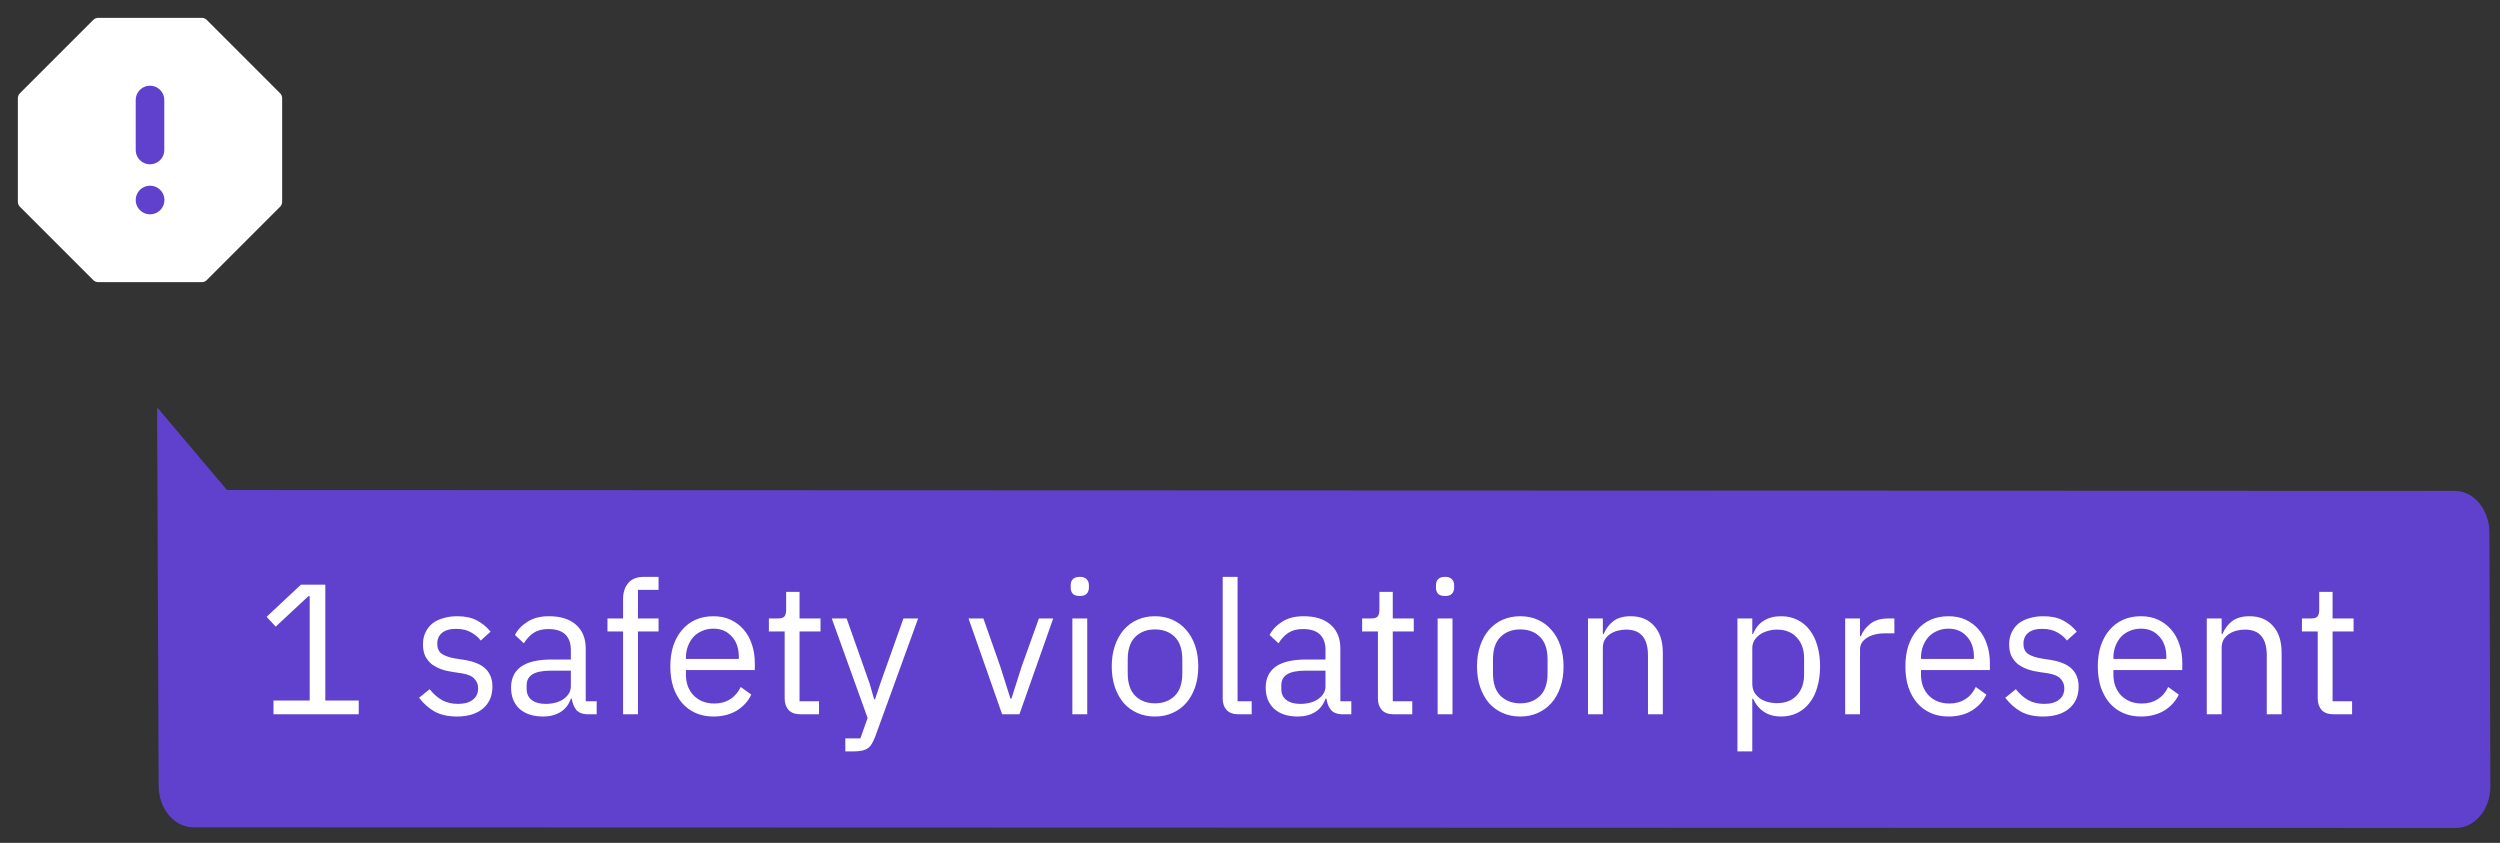
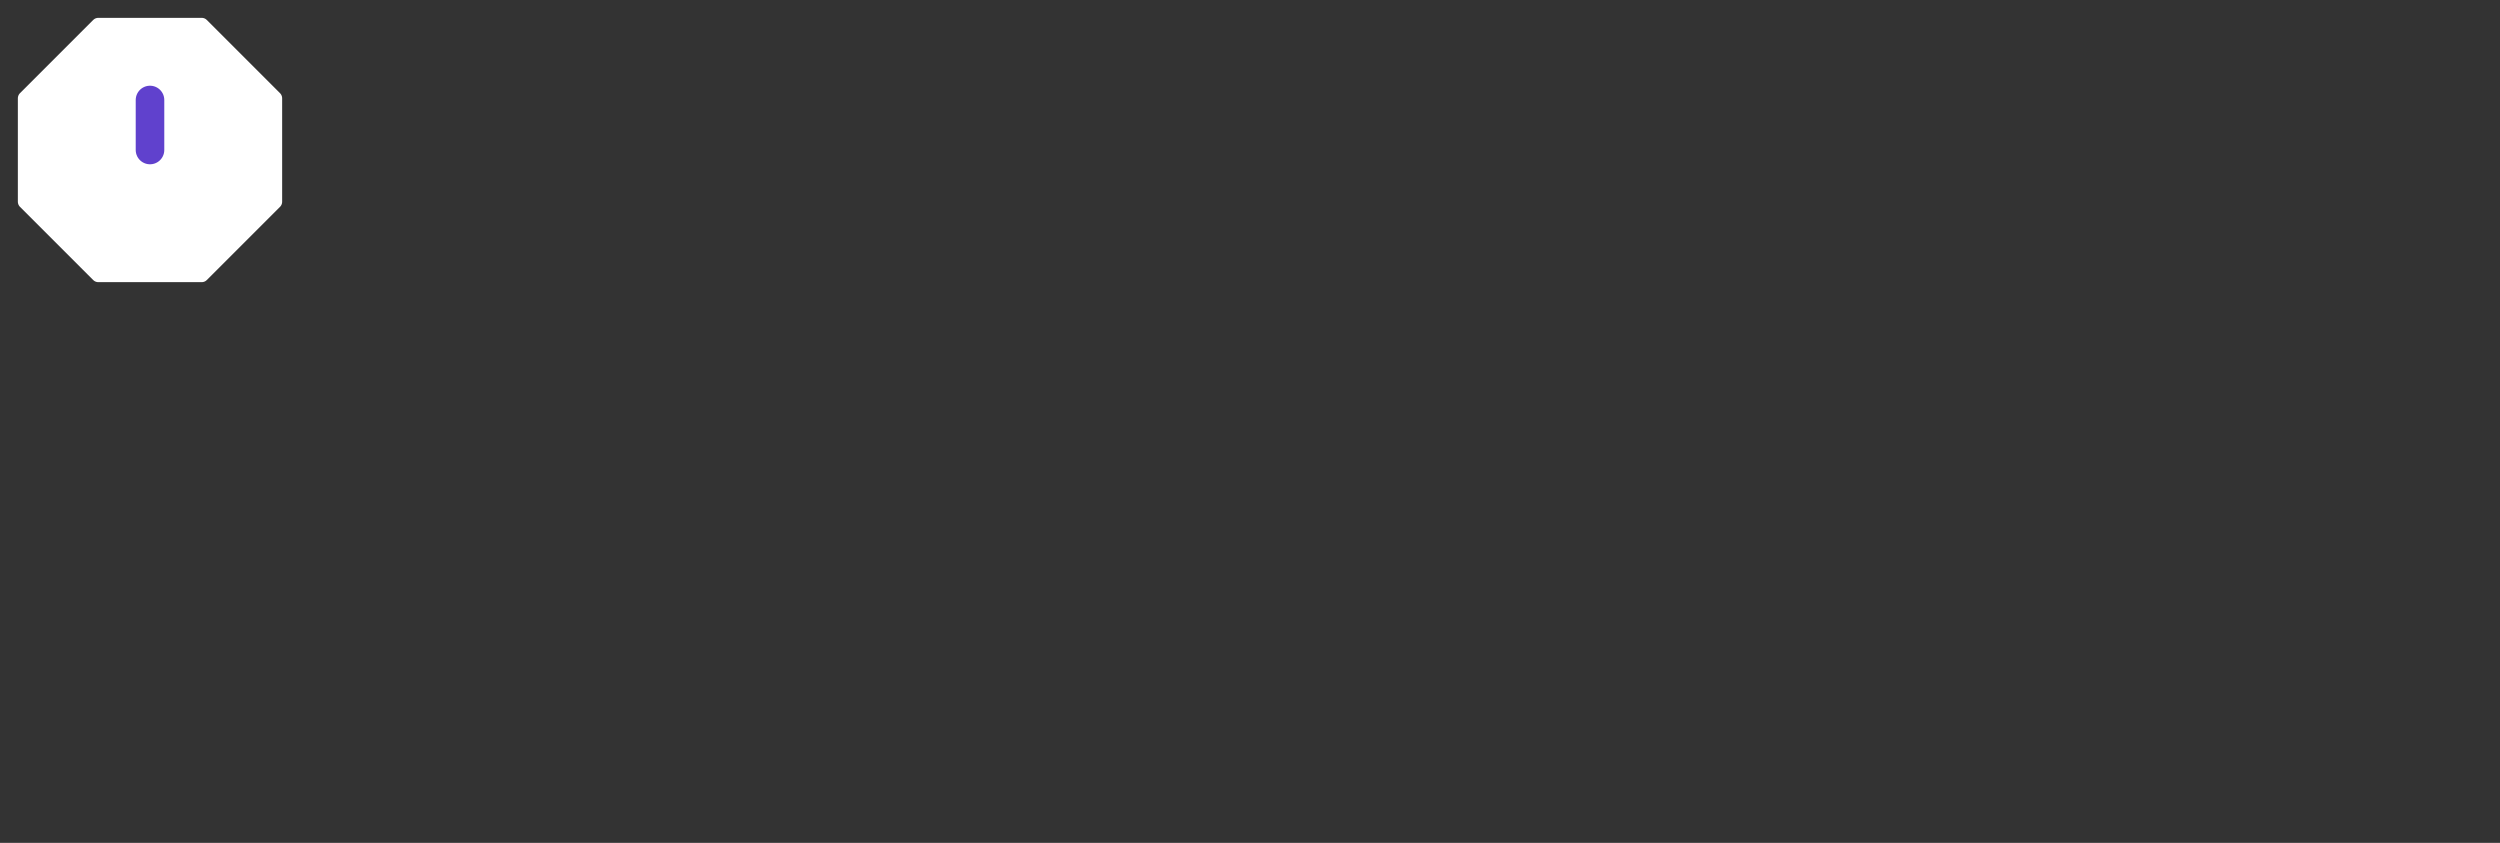
<svg xmlns="http://www.w3.org/2000/svg" width="175" height="59" viewBox="0 0 175 59" fill="none">
  <rect x="0" y="0" width="175" height="59" fill="#333333" stroke="none" />
-   <path d="M174.256 37.253C174.253 36.483 173.993 35.745 173.535 35.202C173.076 34.66 172.456 34.356 171.812 34.359L15.888 34.301L10.999 28.514L11.105 55.019C11.109 55.789 11.368 56.527 11.827 57.07C12.285 57.612 12.905 57.916 13.55 57.913L171.905 57.96C172.55 57.957 173.167 57.648 173.62 57.101C174.074 56.554 174.327 55.814 174.323 55.044L174.289 44.515L174.256 37.253Z" fill="#6041CD" />
-   <path d="M19.144 50L19.144 49.038L21.679 49.038L21.679 41.732L21.588 41.732L19.3 43.864L18.663 43.175L21.068 40.926L22.771 40.926L22.771 49.038L25.111 49.038L25.111 50L19.144 50ZM31.987 50.156C31.363 50.156 30.839 50.039 30.414 49.805C29.998 49.562 29.639 49.242 29.335 48.843L30.076 48.245C30.336 48.574 30.627 48.83 30.947 49.012C31.268 49.185 31.64 49.272 32.065 49.272C32.507 49.272 32.849 49.177 33.092 48.986C33.343 48.795 33.469 48.527 33.469 48.18C33.469 47.92 33.383 47.699 33.209 47.517C33.044 47.326 32.741 47.196 32.299 47.127L31.766 47.049C31.454 47.006 31.168 46.941 30.908 46.854C30.648 46.759 30.419 46.637 30.219 46.49C30.029 46.334 29.877 46.143 29.764 45.918C29.66 45.693 29.608 45.424 29.608 45.112C29.608 44.783 29.669 44.497 29.79 44.254C29.912 44.003 30.076 43.795 30.284 43.63C30.501 43.465 30.756 43.344 31.051 43.266C31.346 43.179 31.662 43.136 32 43.136C32.546 43.136 33.001 43.231 33.365 43.422C33.738 43.613 34.063 43.877 34.34 44.215L33.651 44.839C33.504 44.631 33.287 44.445 33.001 44.28C32.715 44.107 32.355 44.02 31.922 44.02C31.489 44.02 31.16 44.115 30.934 44.306C30.718 44.488 30.609 44.739 30.609 45.06C30.609 45.389 30.718 45.628 30.934 45.775C31.16 45.922 31.48 46.031 31.896 46.1L32.416 46.178C33.161 46.291 33.69 46.507 34.002 46.828C34.314 47.14 34.47 47.552 34.47 48.063C34.47 48.713 34.249 49.224 33.807 49.597C33.365 49.97 32.758 50.156 31.987 50.156ZM41.182 50C40.792 50 40.511 49.896 40.337 49.688C40.172 49.48 40.069 49.22 40.025 48.908L39.96 48.908C39.813 49.324 39.57 49.636 39.232 49.844C38.894 50.052 38.491 50.156 38.023 50.156C37.312 50.156 36.758 49.974 36.359 49.61C35.969 49.246 35.774 48.752 35.774 48.128C35.774 47.495 36.004 47.01 36.463 46.672C36.931 46.334 37.655 46.165 38.634 46.165L39.96 46.165L39.96 45.502C39.96 45.025 39.83 44.661 39.57 44.41C39.31 44.159 38.911 44.033 38.374 44.033C37.967 44.033 37.624 44.124 37.347 44.306C37.078 44.488 36.853 44.731 36.671 45.034L36.047 44.449C36.229 44.085 36.52 43.777 36.918 43.526C37.317 43.266 37.819 43.136 38.426 43.136C39.241 43.136 39.873 43.335 40.324 43.734C40.775 44.133 41 44.687 41 45.398L41 49.09L41.767 49.09L41.767 50L41.182 50ZM38.192 49.272C38.452 49.272 38.691 49.242 38.907 49.181C39.124 49.12 39.31 49.034 39.466 48.921C39.622 48.808 39.743 48.678 39.83 48.531C39.917 48.384 39.96 48.223 39.96 48.05L39.96 46.945L38.582 46.945C37.984 46.945 37.547 47.032 37.269 47.205C37.001 47.378 36.866 47.63 36.866 47.959L36.866 48.232C36.866 48.561 36.983 48.817 37.217 48.999C37.46 49.181 37.785 49.272 38.192 49.272ZM43.615 44.202L42.523 44.202L42.523 43.292L43.615 43.292L43.615 41.94C43.615 41.472 43.737 41.095 43.98 40.809C44.222 40.523 44.59 40.38 45.084 40.38L46.099 40.38L46.099 41.29L44.656 41.29L44.656 43.292L46.099 43.292L46.099 44.202L44.656 44.202L44.656 50L43.615 50L43.615 44.202ZM49.938 50.156C49.478 50.156 49.062 50.074 48.69 49.909C48.325 49.744 48.009 49.51 47.74 49.207C47.48 48.895 47.277 48.527 47.13 48.102C46.991 47.669 46.922 47.183 46.922 46.646C46.922 46.117 46.991 45.636 47.13 45.203C47.277 44.77 47.48 44.401 47.74 44.098C48.009 43.786 48.325 43.548 48.69 43.383C49.062 43.218 49.478 43.136 49.938 43.136C50.388 43.136 50.791 43.218 51.147 43.383C51.502 43.548 51.805 43.777 52.056 44.072C52.308 44.358 52.498 44.7 52.629 45.099C52.767 45.498 52.837 45.935 52.837 46.412L52.837 46.906L48.014 46.906L48.014 47.218C48.014 47.504 48.057 47.773 48.144 48.024C48.239 48.267 48.369 48.479 48.533 48.661C48.707 48.843 48.915 48.986 49.157 49.09C49.409 49.194 49.691 49.246 50.002 49.246C50.427 49.246 50.795 49.146 51.108 48.947C51.428 48.748 51.675 48.462 51.849 48.089L52.59 48.622C52.373 49.081 52.035 49.454 51.575 49.74C51.116 50.017 50.57 50.156 49.938 50.156ZM49.938 44.007C49.651 44.007 49.392 44.059 49.157 44.163C48.923 44.258 48.72 44.397 48.547 44.579C48.382 44.761 48.252 44.978 48.157 45.229C48.061 45.472 48.014 45.74 48.014 46.035L48.014 46.126L51.718 46.126L51.718 45.983C51.718 45.385 51.554 44.908 51.224 44.553C50.904 44.189 50.475 44.007 49.938 44.007ZM56.032 50C55.668 50 55.391 49.9 55.2 49.701C55.018 49.493 54.927 49.224 54.927 48.895L54.927 44.202L53.822 44.202L53.822 43.292L54.446 43.292C54.672 43.292 54.823 43.249 54.901 43.162C54.988 43.067 55.031 42.906 55.031 42.681L55.031 41.433L55.967 41.433L55.967 43.292L57.436 43.292L57.436 44.202L55.967 44.202L55.967 49.09L57.332 49.09L57.332 50L56.032 50ZM63.242 43.292L64.269 43.292L61.266 51.56C61.188 51.759 61.11 51.924 61.032 52.054C60.954 52.193 60.859 52.301 60.746 52.379C60.633 52.457 60.49 52.513 60.317 52.548C60.152 52.583 59.949 52.6 59.706 52.6L59.173 52.6L59.173 51.69L60.226 51.69L60.733 50.26L58.224 43.292L59.264 43.292L60.876 47.855L61.188 48.947L61.253 48.947L61.617 47.855L63.242 43.292ZM70.15 50L67.796 43.292L68.837 43.292L70.007 46.62L70.734 48.908L70.799 48.908L71.528 46.62L72.724 43.292L73.725 43.292L71.359 50L70.15 50ZM75.586 41.719C75.361 41.719 75.196 41.667 75.092 41.563C74.997 41.45 74.949 41.307 74.949 41.134L74.949 40.965C74.949 40.792 74.997 40.653 75.092 40.549C75.196 40.436 75.361 40.38 75.586 40.38C75.811 40.38 75.972 40.436 76.067 40.549C76.171 40.653 76.223 40.792 76.223 40.965L76.223 41.134C76.223 41.307 76.171 41.45 76.067 41.563C75.972 41.667 75.811 41.719 75.586 41.719ZM75.066 43.292L76.106 43.292L76.106 50L75.066 50L75.066 43.292ZM80.851 50.156C80.4 50.156 79.989 50.074 79.616 49.909C79.243 49.744 78.923 49.51 78.654 49.207C78.394 48.895 78.19 48.527 78.043 48.102C77.896 47.669 77.822 47.183 77.822 46.646C77.822 46.117 77.896 45.636 78.043 45.203C78.19 44.77 78.394 44.401 78.654 44.098C78.923 43.786 79.243 43.548 79.616 43.383C79.989 43.218 80.4 43.136 80.851 43.136C81.302 43.136 81.709 43.218 82.073 43.383C82.446 43.548 82.766 43.786 83.035 44.098C83.304 44.401 83.512 44.77 83.659 45.203C83.806 45.636 83.88 46.117 83.88 46.646C83.88 47.183 83.806 47.669 83.659 48.102C83.512 48.527 83.304 48.895 83.035 49.207C82.766 49.51 82.446 49.744 82.073 49.909C81.709 50.074 81.302 50.156 80.851 50.156ZM80.851 49.233C81.414 49.233 81.874 49.06 82.229 48.713C82.584 48.366 82.762 47.838 82.762 47.127L82.762 46.165C82.762 45.454 82.584 44.926 82.229 44.579C81.874 44.232 81.414 44.059 80.851 44.059C80.288 44.059 79.828 44.232 79.473 44.579C79.118 44.926 78.94 45.454 78.94 46.165L78.94 47.127C78.94 47.838 79.118 48.366 79.473 48.713C79.828 49.06 80.288 49.233 80.851 49.233ZM86.695 50C86.331 50 86.054 49.9 85.863 49.701C85.681 49.493 85.59 49.233 85.59 48.921L85.59 40.38L86.63 40.38L86.63 49.09L87.618 49.09L87.618 50L86.695 50ZM94.007 50C93.617 50 93.336 49.896 93.162 49.688C92.998 49.48 92.894 49.22 92.85 48.908L92.785 48.908C92.638 49.324 92.395 49.636 92.057 49.844C91.719 50.052 91.316 50.156 90.848 50.156C90.138 50.156 89.583 49.974 89.184 49.61C88.794 49.246 88.599 48.752 88.599 48.128C88.599 47.495 88.829 47.01 89.288 46.672C89.756 46.334 90.48 46.165 91.459 46.165L92.785 46.165L92.785 45.502C92.785 45.025 92.655 44.661 92.395 44.41C92.135 44.159 91.737 44.033 91.199 44.033C90.792 44.033 90.45 44.124 90.172 44.306C89.904 44.488 89.678 44.731 89.496 45.034L88.872 44.449C89.054 44.085 89.345 43.777 89.743 43.526C90.142 43.266 90.645 43.136 91.251 43.136C92.066 43.136 92.699 43.335 93.149 43.734C93.6 44.133 93.825 44.687 93.825 45.398L93.825 49.09L94.592 49.09L94.592 50L94.007 50ZM91.017 49.272C91.277 49.272 91.516 49.242 91.732 49.181C91.949 49.12 92.135 49.034 92.291 48.921C92.447 48.808 92.569 48.678 92.655 48.531C92.742 48.384 92.785 48.223 92.785 48.05L92.785 46.945L91.407 46.945C90.809 46.945 90.372 47.032 90.094 47.205C89.826 47.378 89.691 47.63 89.691 47.959L89.691 48.232C89.691 48.561 89.808 48.817 90.042 48.999C90.285 49.181 90.61 49.272 91.017 49.272ZM97.559 50C97.195 50 96.917 49.9 96.727 49.701C96.545 49.493 96.454 49.224 96.454 48.895L96.454 44.202L95.349 44.202L95.349 43.292L95.973 43.292C96.198 43.292 96.35 43.249 96.428 43.162C96.514 43.067 96.558 42.906 96.558 42.681L96.558 41.433L97.494 41.433L97.494 43.292L98.963 43.292L98.963 44.202L97.494 44.202L97.494 49.09L98.859 49.09L98.859 50L97.559 50ZM101.154 41.719C100.929 41.719 100.764 41.667 100.66 41.563C100.565 41.45 100.517 41.307 100.517 41.134L100.517 40.965C100.517 40.792 100.565 40.653 100.66 40.549C100.764 40.436 100.929 40.38 101.154 40.38C101.38 40.38 101.54 40.436 101.635 40.549C101.739 40.653 101.791 40.792 101.791 40.965L101.791 41.134C101.791 41.307 101.739 41.45 101.635 41.563C101.54 41.667 101.38 41.719 101.154 41.719ZM100.634 43.292L101.674 43.292L101.674 50L100.634 50L100.634 43.292ZM106.419 50.156C105.969 50.156 105.557 50.074 105.184 49.909C104.812 49.744 104.491 49.51 104.222 49.207C103.962 48.895 103.759 48.527 103.611 48.102C103.464 47.669 103.39 47.183 103.39 46.646C103.39 46.117 103.464 45.636 103.611 45.203C103.759 44.77 103.962 44.401 104.222 44.098C104.491 43.786 104.812 43.548 105.184 43.383C105.557 43.218 105.969 43.136 106.419 43.136C106.87 43.136 107.277 43.218 107.641 43.383C108.014 43.548 108.335 43.786 108.603 44.098C108.872 44.401 109.08 44.77 109.227 45.203C109.375 45.636 109.448 46.117 109.448 46.646C109.448 47.183 109.375 47.669 109.227 48.102C109.08 48.527 108.872 48.895 108.603 49.207C108.335 49.51 108.014 49.744 107.641 49.909C107.277 50.074 106.87 50.156 106.419 50.156ZM106.419 49.233C106.983 49.233 107.442 49.06 107.797 48.713C108.153 48.366 108.33 47.838 108.33 47.127L108.33 46.165C108.33 45.454 108.153 44.926 107.797 44.579C107.442 44.232 106.983 44.059 106.419 44.059C105.856 44.059 105.397 44.232 105.041 44.579C104.686 44.926 104.508 45.454 104.508 46.165L104.508 47.127C104.508 47.838 104.686 48.366 105.041 48.713C105.397 49.06 105.856 49.233 106.419 49.233ZM111.159 50L111.159 43.292L112.199 43.292L112.199 44.384L112.251 44.384C112.415 44.003 112.645 43.699 112.94 43.474C113.243 43.249 113.646 43.136 114.149 43.136C114.842 43.136 115.388 43.361 115.787 43.812C116.194 44.254 116.398 44.882 116.398 45.697L116.398 50L115.358 50L115.358 45.879C115.358 44.674 114.851 44.072 113.837 44.072C113.629 44.072 113.425 44.098 113.226 44.15C113.035 44.202 112.862 44.28 112.706 44.384C112.55 44.488 112.424 44.622 112.329 44.787C112.242 44.943 112.199 45.129 112.199 45.346L112.199 50L111.159 50ZM121.62 43.292L122.66 43.292L122.66 44.384L122.712 44.384C122.885 43.959 123.136 43.647 123.466 43.448C123.804 43.24 124.207 43.136 124.675 43.136C125.091 43.136 125.468 43.218 125.806 43.383C126.144 43.548 126.43 43.782 126.664 44.085C126.906 44.388 127.088 44.757 127.21 45.19C127.34 45.623 127.405 46.109 127.405 46.646C127.405 47.183 127.34 47.669 127.21 48.102C127.088 48.535 126.906 48.904 126.664 49.207C126.43 49.51 126.144 49.744 125.806 49.909C125.468 50.074 125.091 50.156 124.675 50.156C123.765 50.156 123.11 49.74 122.712 48.908L122.66 48.908L122.66 52.6L121.62 52.6L121.62 43.292ZM124.389 49.22C124.978 49.22 125.442 49.038 125.78 48.674C126.118 48.301 126.287 47.816 126.287 47.218L126.287 46.074C126.287 45.476 126.118 44.995 125.78 44.631C125.442 44.258 124.978 44.072 124.389 44.072C124.155 44.072 123.929 44.107 123.713 44.176C123.505 44.237 123.323 44.323 123.167 44.436C123.011 44.549 122.885 44.687 122.79 44.852C122.703 45.008 122.66 45.177 122.66 45.359L122.66 47.855C122.66 48.072 122.703 48.267 122.79 48.44C122.885 48.605 123.011 48.748 123.167 48.869C123.323 48.982 123.505 49.068 123.713 49.129C123.929 49.19 124.155 49.22 124.389 49.22ZM129.161 50L129.161 43.292L130.201 43.292L130.201 44.527L130.266 44.527C130.387 44.206 130.604 43.92 130.916 43.669C131.228 43.418 131.657 43.292 132.203 43.292L132.606 43.292L132.606 44.332L131.995 44.332C131.431 44.332 130.989 44.44 130.669 44.657C130.357 44.865 130.201 45.129 130.201 45.45L130.201 50L129.161 50ZM136.393 50.156C135.933 50.156 135.517 50.074 135.145 49.909C134.781 49.744 134.464 49.51 134.196 49.207C133.936 48.895 133.732 48.527 133.585 48.102C133.446 47.669 133.377 47.183 133.377 46.646C133.377 46.117 133.446 45.636 133.585 45.203C133.732 44.77 133.936 44.401 134.196 44.098C134.464 43.786 134.781 43.548 135.145 43.383C135.517 43.218 135.933 43.136 136.393 43.136C136.843 43.136 137.246 43.218 137.602 43.383C137.957 43.548 138.26 43.777 138.512 44.072C138.763 44.358 138.954 44.7 139.084 45.099C139.222 45.498 139.292 45.935 139.292 46.412L139.292 46.906L134.469 46.906L134.469 47.218C134.469 47.504 134.512 47.773 134.599 48.024C134.694 48.267 134.824 48.479 134.989 48.661C135.162 48.843 135.37 48.986 135.613 49.09C135.864 49.194 136.146 49.246 136.458 49.246C136.882 49.246 137.251 49.146 137.563 48.947C137.883 48.748 138.13 48.462 138.304 48.089L139.045 48.622C138.828 49.081 138.49 49.454 138.031 49.74C137.571 50.017 137.025 50.156 136.393 50.156ZM136.393 44.007C136.107 44.007 135.847 44.059 135.613 44.163C135.379 44.258 135.175 44.397 135.002 44.579C134.837 44.761 134.707 44.978 134.612 45.229C134.516 45.472 134.469 45.74 134.469 46.035L134.469 46.126L138.174 46.126L138.174 45.983C138.174 45.385 138.009 44.908 137.68 44.553C137.359 44.189 136.93 44.007 136.393 44.007ZM143.02 50.156C142.396 50.156 141.872 50.039 141.447 49.805C141.031 49.562 140.672 49.242 140.368 48.843L141.109 48.245C141.369 48.574 141.66 48.83 141.98 49.012C142.301 49.185 142.674 49.272 143.098 49.272C143.54 49.272 143.883 49.177 144.125 48.986C144.377 48.795 144.502 48.527 144.502 48.18C144.502 47.92 144.416 47.699 144.242 47.517C144.078 47.326 143.774 47.196 143.332 47.127L142.799 47.049C142.487 47.006 142.201 46.941 141.941 46.854C141.681 46.759 141.452 46.637 141.252 46.49C141.062 46.334 140.91 46.143 140.797 45.918C140.693 45.693 140.641 45.424 140.641 45.112C140.641 44.783 140.702 44.497 140.823 44.254C140.945 44.003 141.109 43.795 141.317 43.63C141.534 43.465 141.79 43.344 142.084 43.266C142.379 43.179 142.695 43.136 143.033 43.136C143.579 43.136 144.034 43.231 144.398 43.422C144.771 43.613 145.096 43.877 145.373 44.215L144.684 44.839C144.537 44.631 144.32 44.445 144.034 44.28C143.748 44.107 143.389 44.02 142.955 44.02C142.522 44.02 142.193 44.115 141.967 44.306C141.751 44.488 141.642 44.739 141.642 45.06C141.642 45.389 141.751 45.628 141.967 45.775C142.193 45.922 142.513 46.031 142.929 46.1L143.449 46.178C144.195 46.291 144.723 46.507 145.035 46.828C145.347 47.14 145.503 47.552 145.503 48.063C145.503 48.713 145.282 49.224 144.84 49.597C144.398 49.97 143.792 50.156 143.02 50.156ZM149.862 50.156C149.403 50.156 148.987 50.074 148.614 49.909C148.25 49.744 147.934 49.51 147.665 49.207C147.405 48.895 147.202 48.527 147.054 48.102C146.916 47.669 146.846 47.183 146.846 46.646C146.846 46.117 146.916 45.636 147.054 45.203C147.202 44.77 147.405 44.401 147.665 44.098C147.934 43.786 148.25 43.548 148.614 43.383C148.987 43.218 149.403 43.136 149.862 43.136C150.313 43.136 150.716 43.218 151.071 43.383C151.427 43.548 151.73 43.777 151.981 44.072C152.233 44.358 152.423 44.7 152.553 45.099C152.692 45.498 152.761 45.935 152.761 46.412L152.761 46.906L147.938 46.906L147.938 47.218C147.938 47.504 147.982 47.773 148.068 48.024C148.164 48.267 148.294 48.479 148.458 48.661C148.632 48.843 148.84 48.986 149.082 49.09C149.334 49.194 149.615 49.246 149.927 49.246C150.352 49.246 150.72 49.146 151.032 48.947C151.353 48.748 151.6 48.462 151.773 48.089L152.514 48.622C152.298 49.081 151.96 49.454 151.5 49.74C151.041 50.017 150.495 50.156 149.862 50.156ZM149.862 44.007C149.576 44.007 149.316 44.059 149.082 44.163C148.848 44.258 148.645 44.397 148.471 44.579C148.307 44.761 148.177 44.978 148.081 45.229C147.986 45.472 147.938 45.74 147.938 46.035L147.938 46.126L151.643 46.126L151.643 45.983C151.643 45.385 151.479 44.908 151.149 44.553C150.829 44.189 150.4 44.007 149.862 44.007ZM154.475 50L154.475 43.292L155.515 43.292L155.515 44.384L155.567 44.384C155.732 44.003 155.961 43.699 156.256 43.474C156.559 43.249 156.962 43.136 157.465 43.136C158.158 43.136 158.704 43.361 159.103 43.812C159.51 44.254 159.714 44.882 159.714 45.697L159.714 50L158.674 50L158.674 45.879C158.674 44.674 158.167 44.072 157.153 44.072C156.945 44.072 156.741 44.098 156.542 44.15C156.351 44.202 156.178 44.28 156.022 44.384C155.866 44.488 155.74 44.622 155.645 44.787C155.558 44.943 155.515 45.129 155.515 45.346L155.515 50L154.475 50ZM163.346 50C162.982 50 162.704 49.9 162.514 49.701C162.332 49.493 162.241 49.224 162.241 48.895L162.241 44.202L161.136 44.202L161.136 43.292L161.76 43.292C161.985 43.292 162.137 43.249 162.215 43.162C162.301 43.067 162.345 42.906 162.345 42.681L162.345 41.433L163.281 41.433L163.281 43.292L164.75 43.292L164.75 44.202L163.281 44.202L163.281 49.09L164.646 49.09L164.646 50L163.346 50Z" fill="white" />
  <path d="M6.878 1.75H14.123L19.25 6.878V14.123L14.123 19.25H6.878L1.75 14.123V6.878L6.878 1.75Z" fill="white" stroke="white" stroke-linecap="round" stroke-linejoin="round" />
  <path d="M10.5 7V10.5" stroke="#6041CD" stroke-width="2" stroke-linecap="round" stroke-linejoin="round" />
-   <path d="M10.5 14.001H10.509" stroke="#6041CD" stroke-width="2" stroke-linecap="round" stroke-linejoin="round" />
</svg>